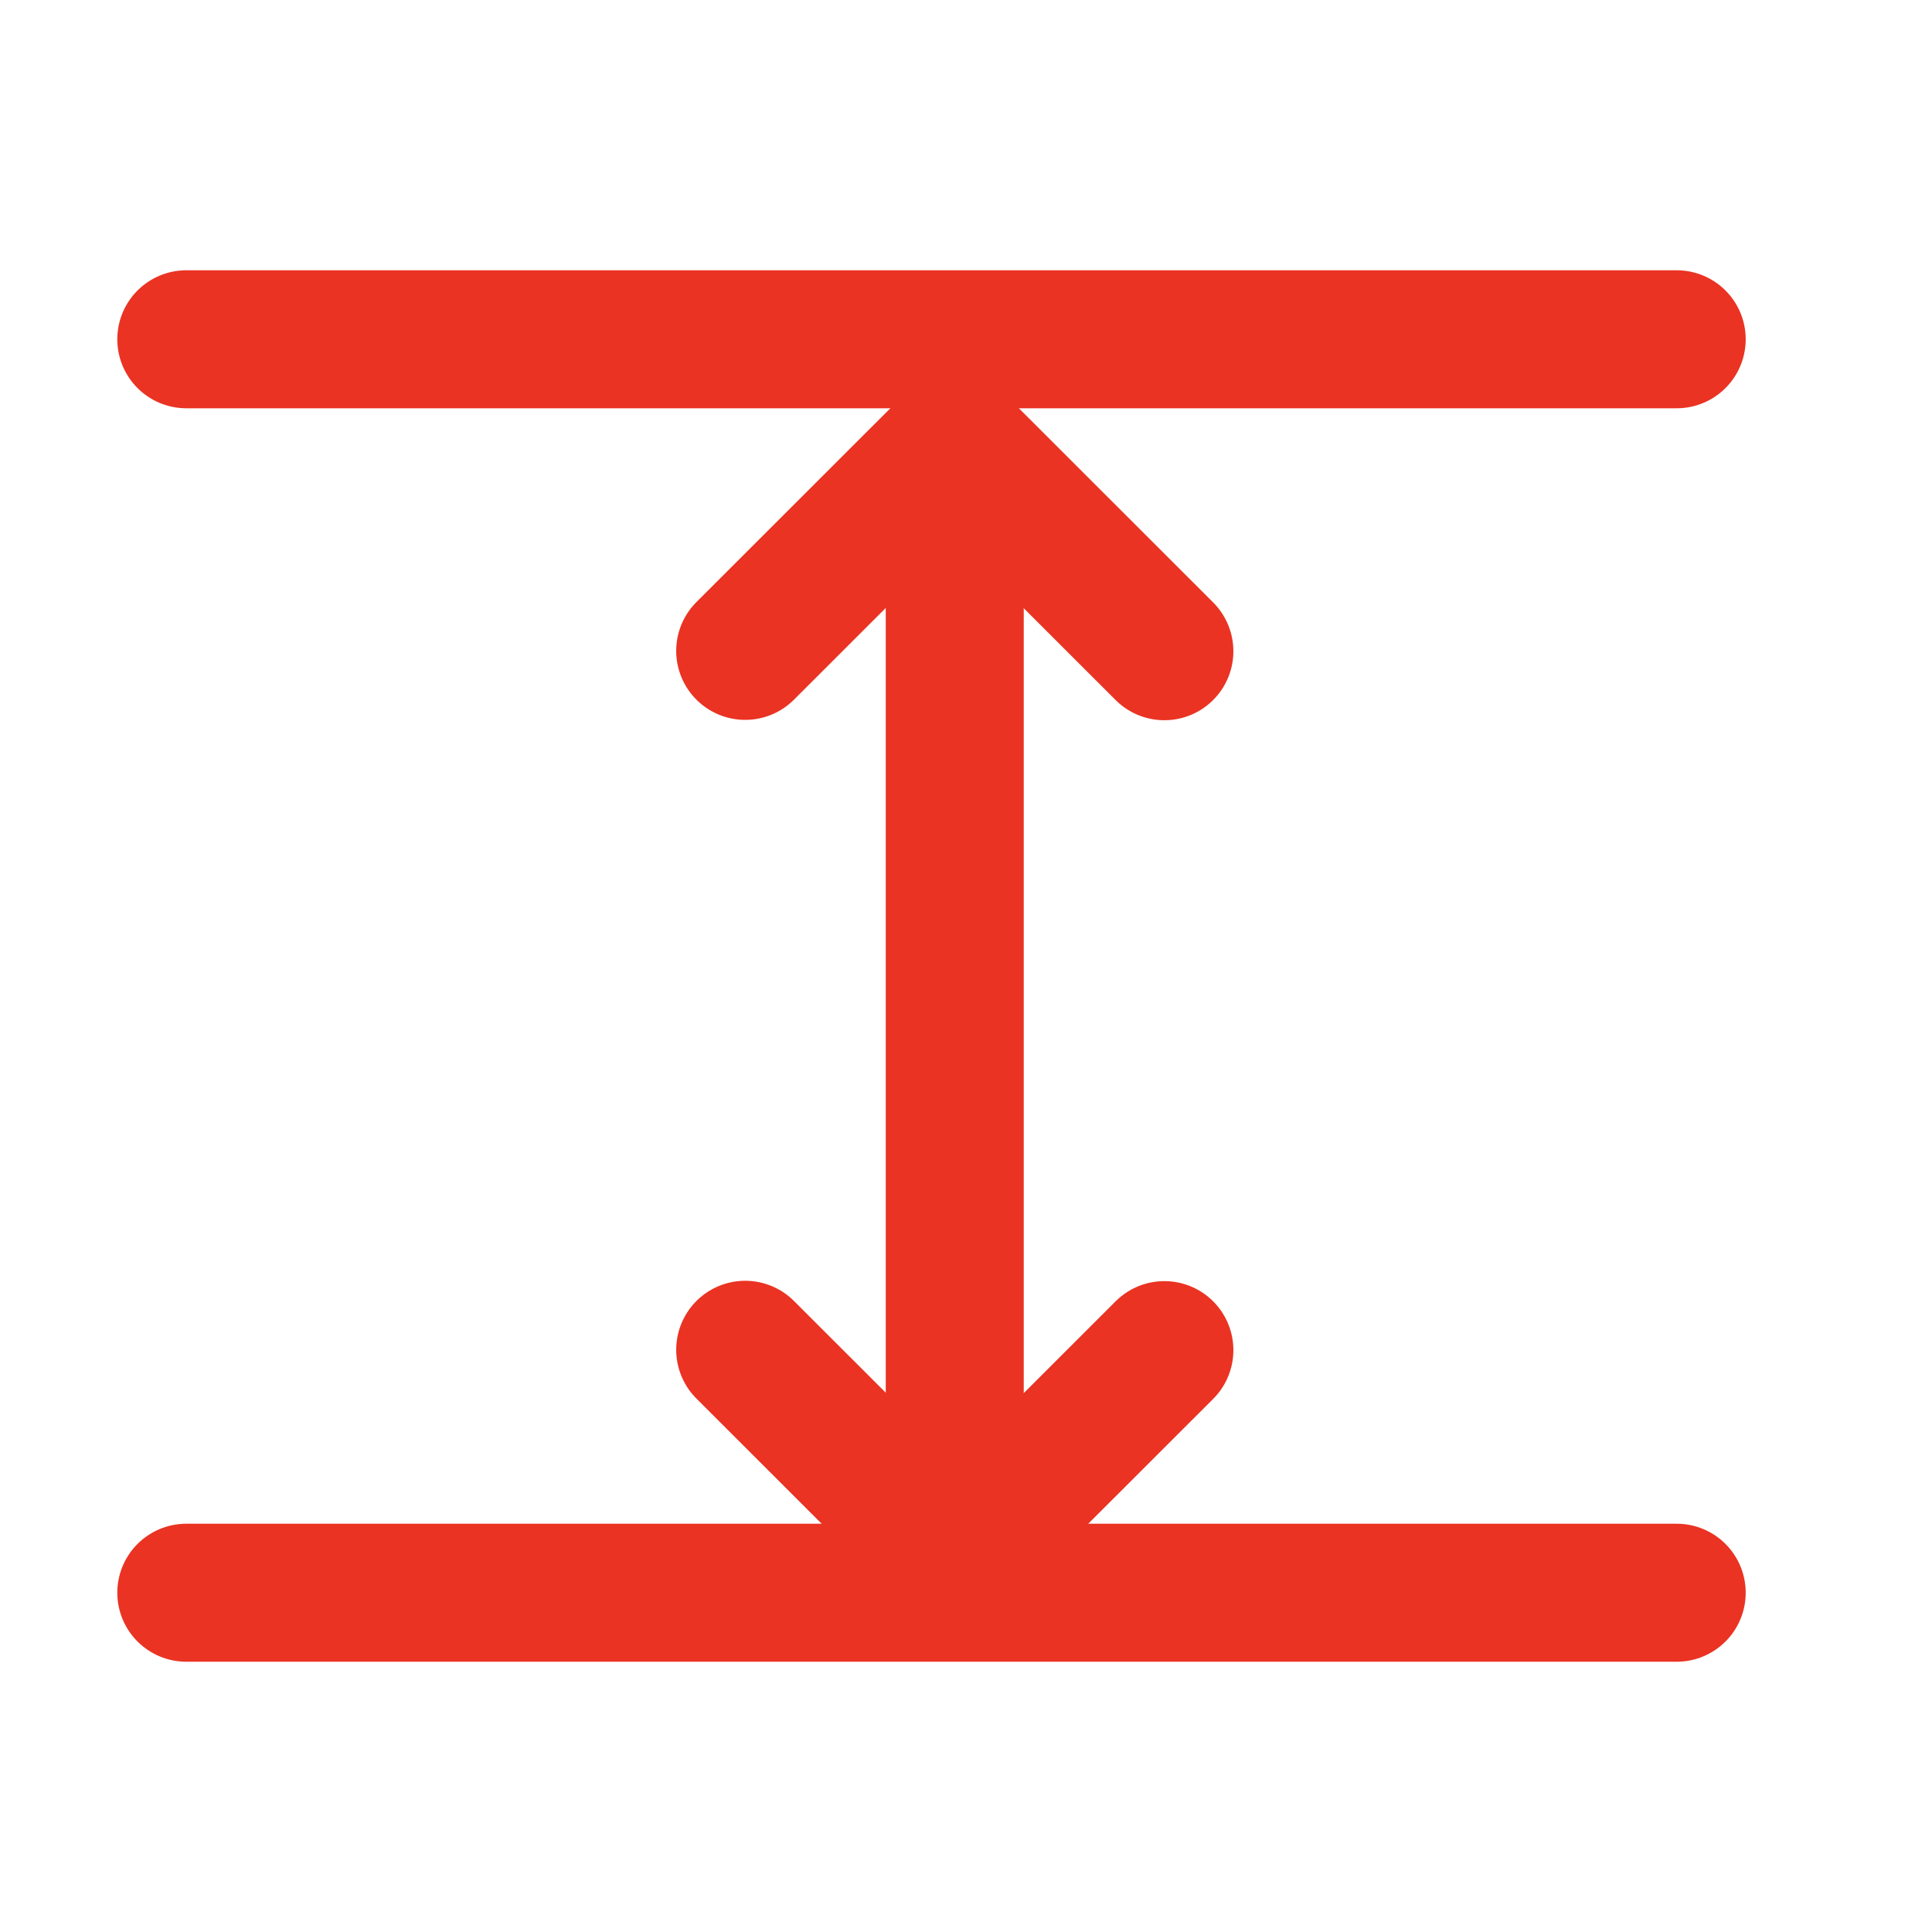
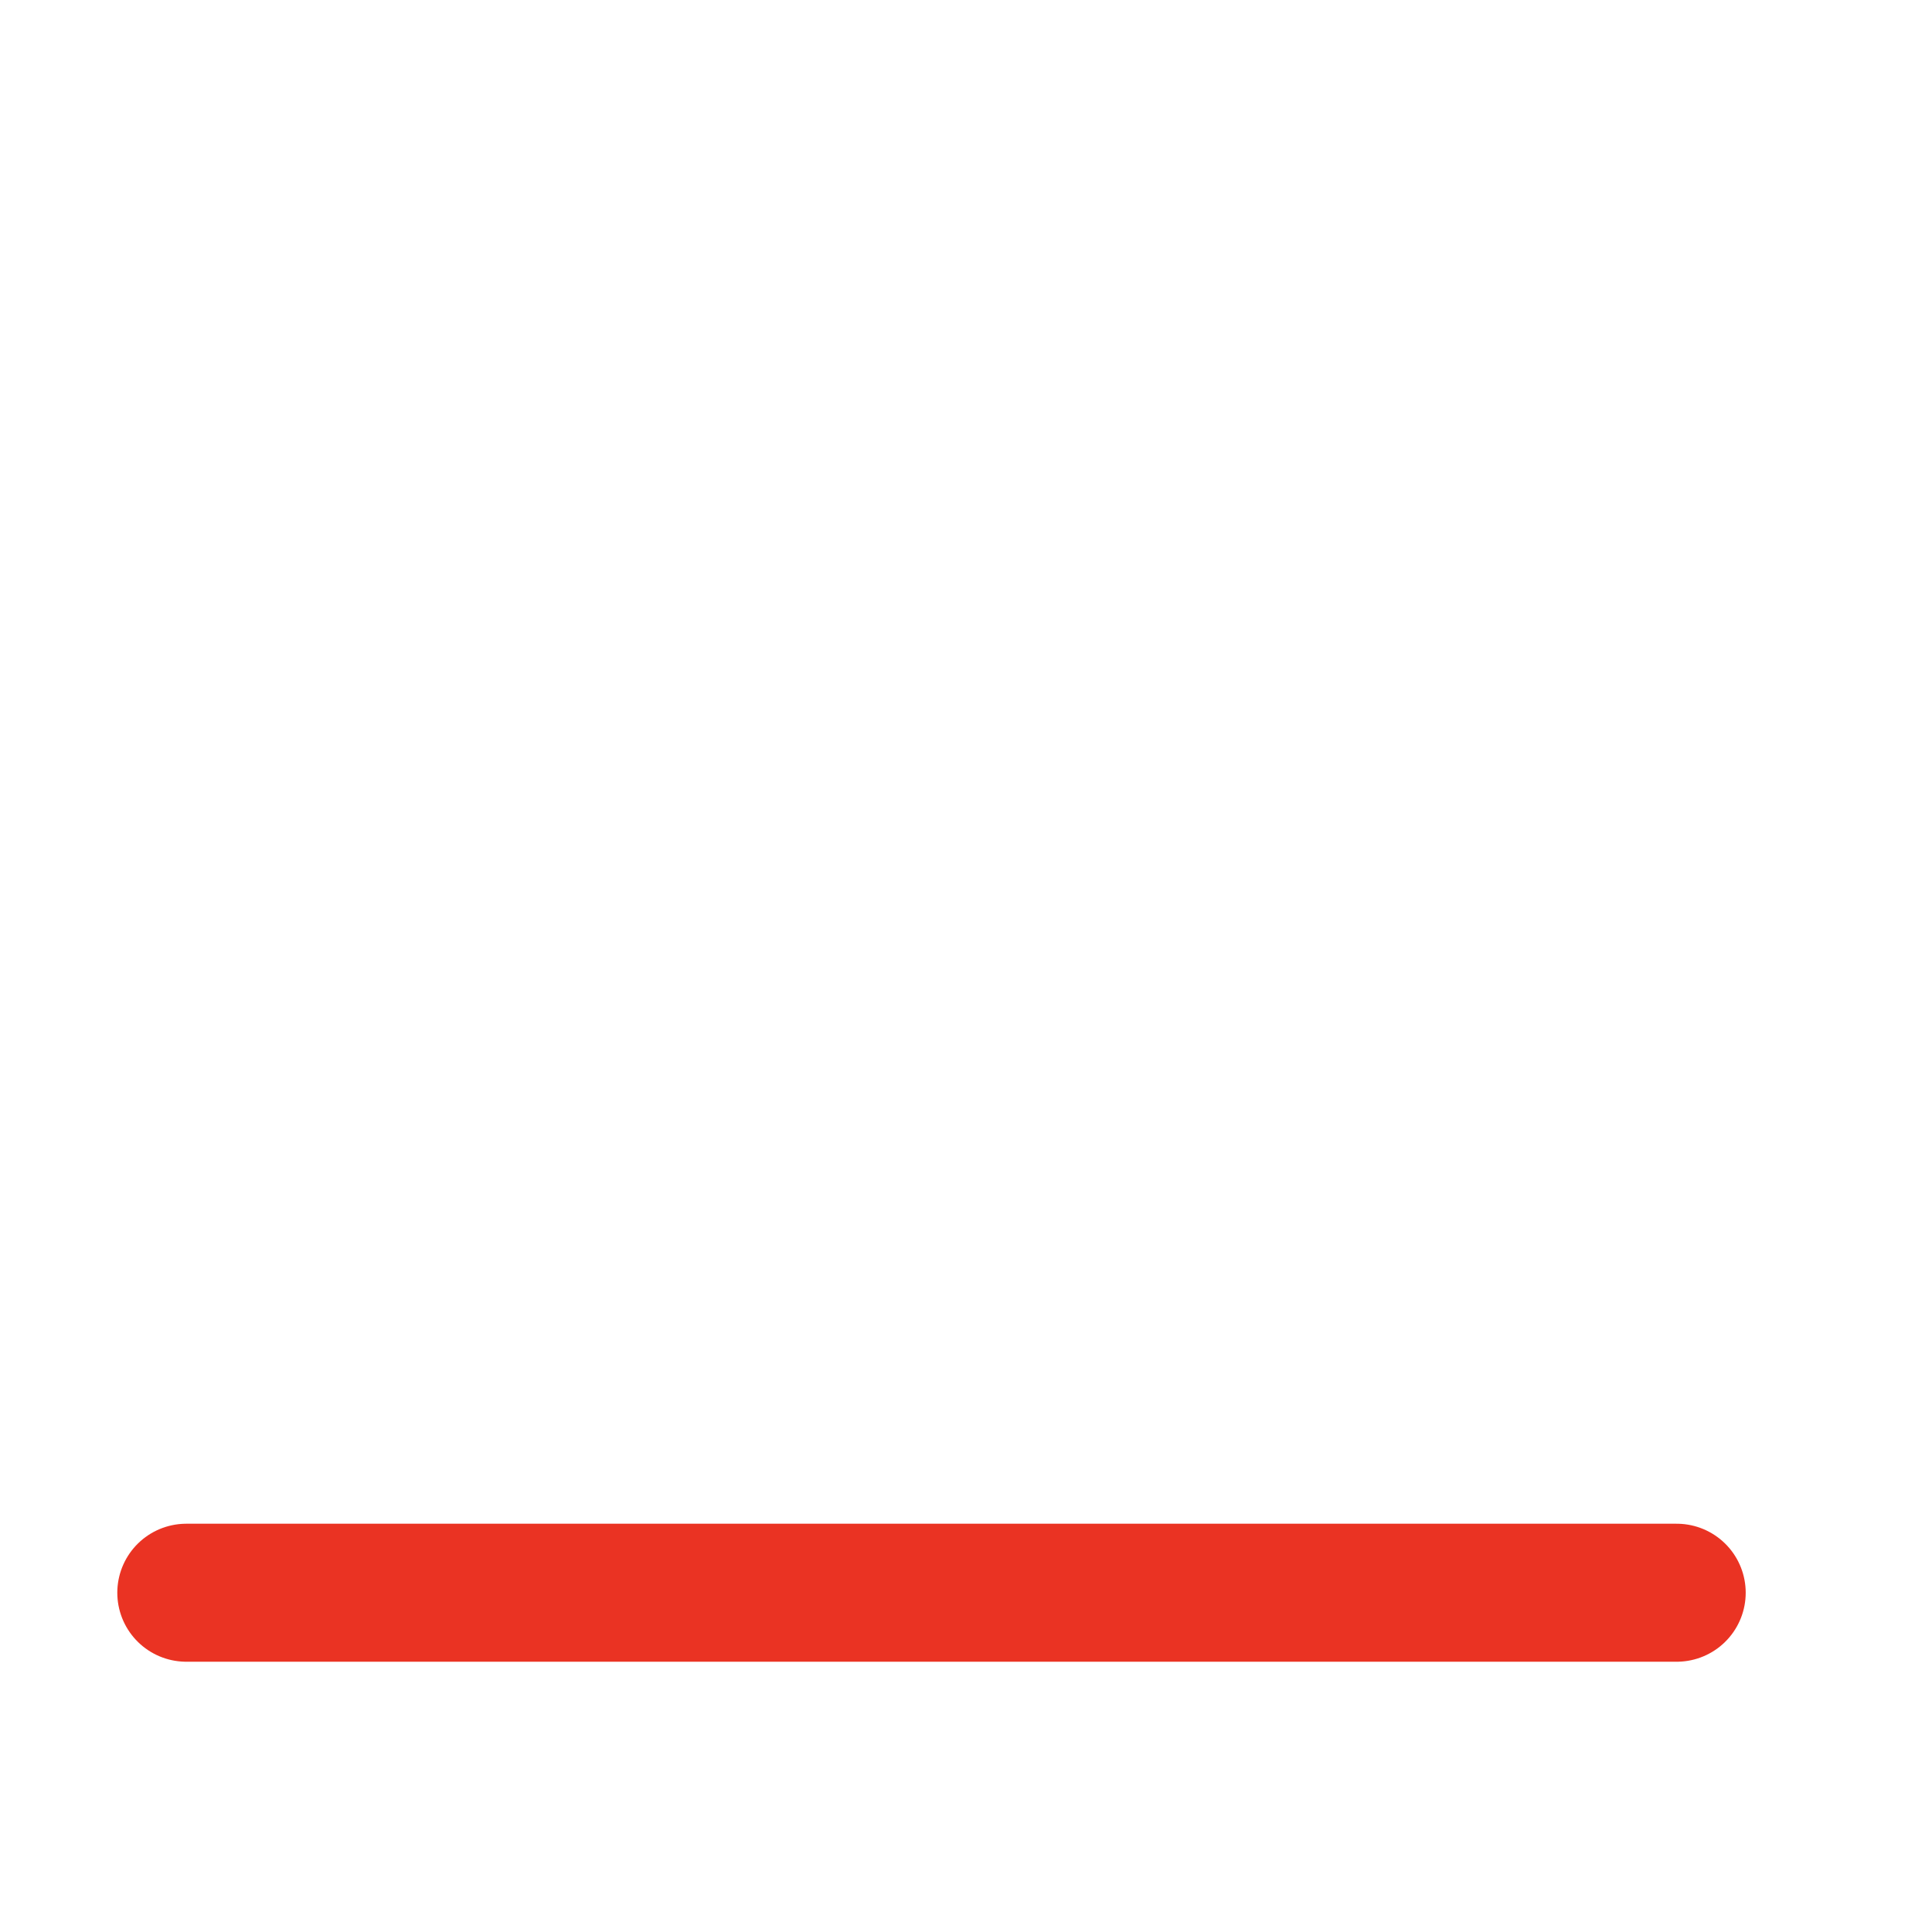
<svg xmlns="http://www.w3.org/2000/svg" width="28" height="28" viewBox="0 0 28 28" fill="none">
  <path d="M24.3 23.083H2.7" stroke="#EA3323" stroke-width="2" stroke-linecap="round" />
-   <path d="M10.8 9.433L13.835 6.4L16.875 9.438" stroke="#EA3323" stroke-width="2" stroke-linecap="round" stroke-linejoin="round" />
-   <path d="M16.875 19.567L13.84 22.6L10.8 19.562" stroke="#EA3323" stroke-width="2" stroke-linecap="round" stroke-linejoin="round" />
-   <path d="M13.837 6.4V22.6" stroke="#EA3323" stroke-width="2" stroke-linecap="round" stroke-linejoin="round" />
-   <path d="M24.3 4.917L2.7 4.917" stroke="#EA3323" stroke-width="2" stroke-linecap="round" />
</svg>